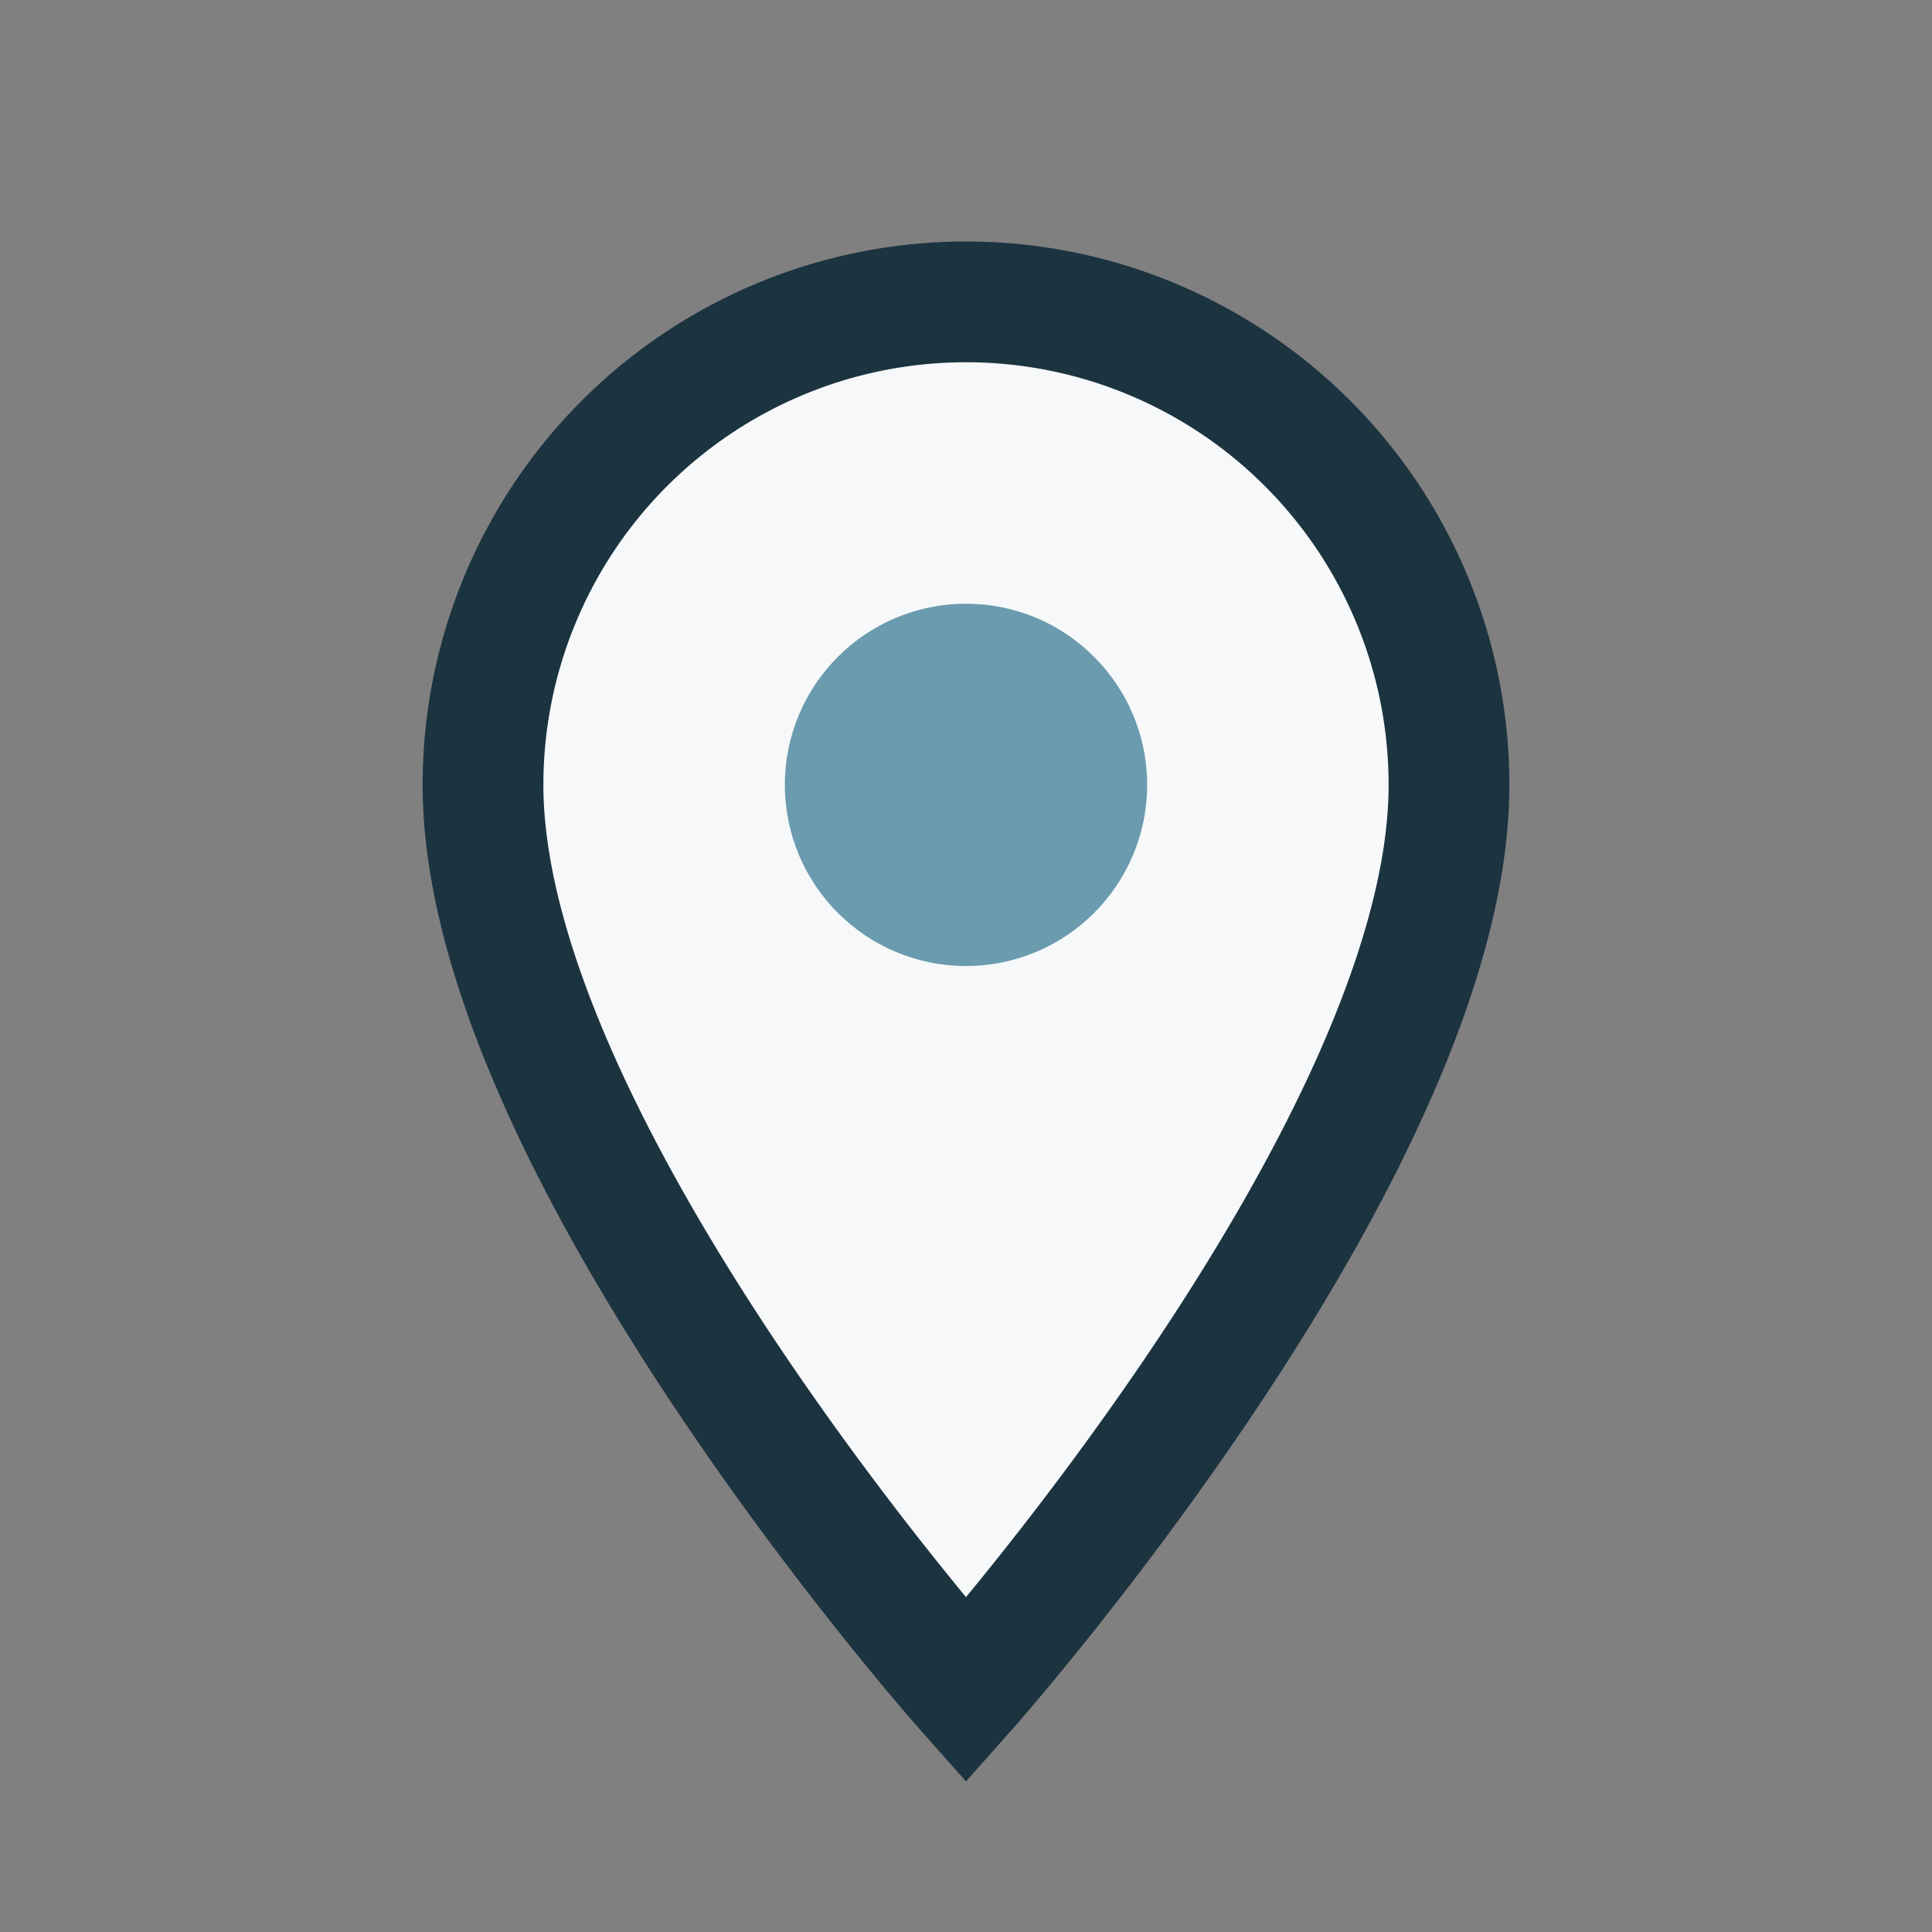
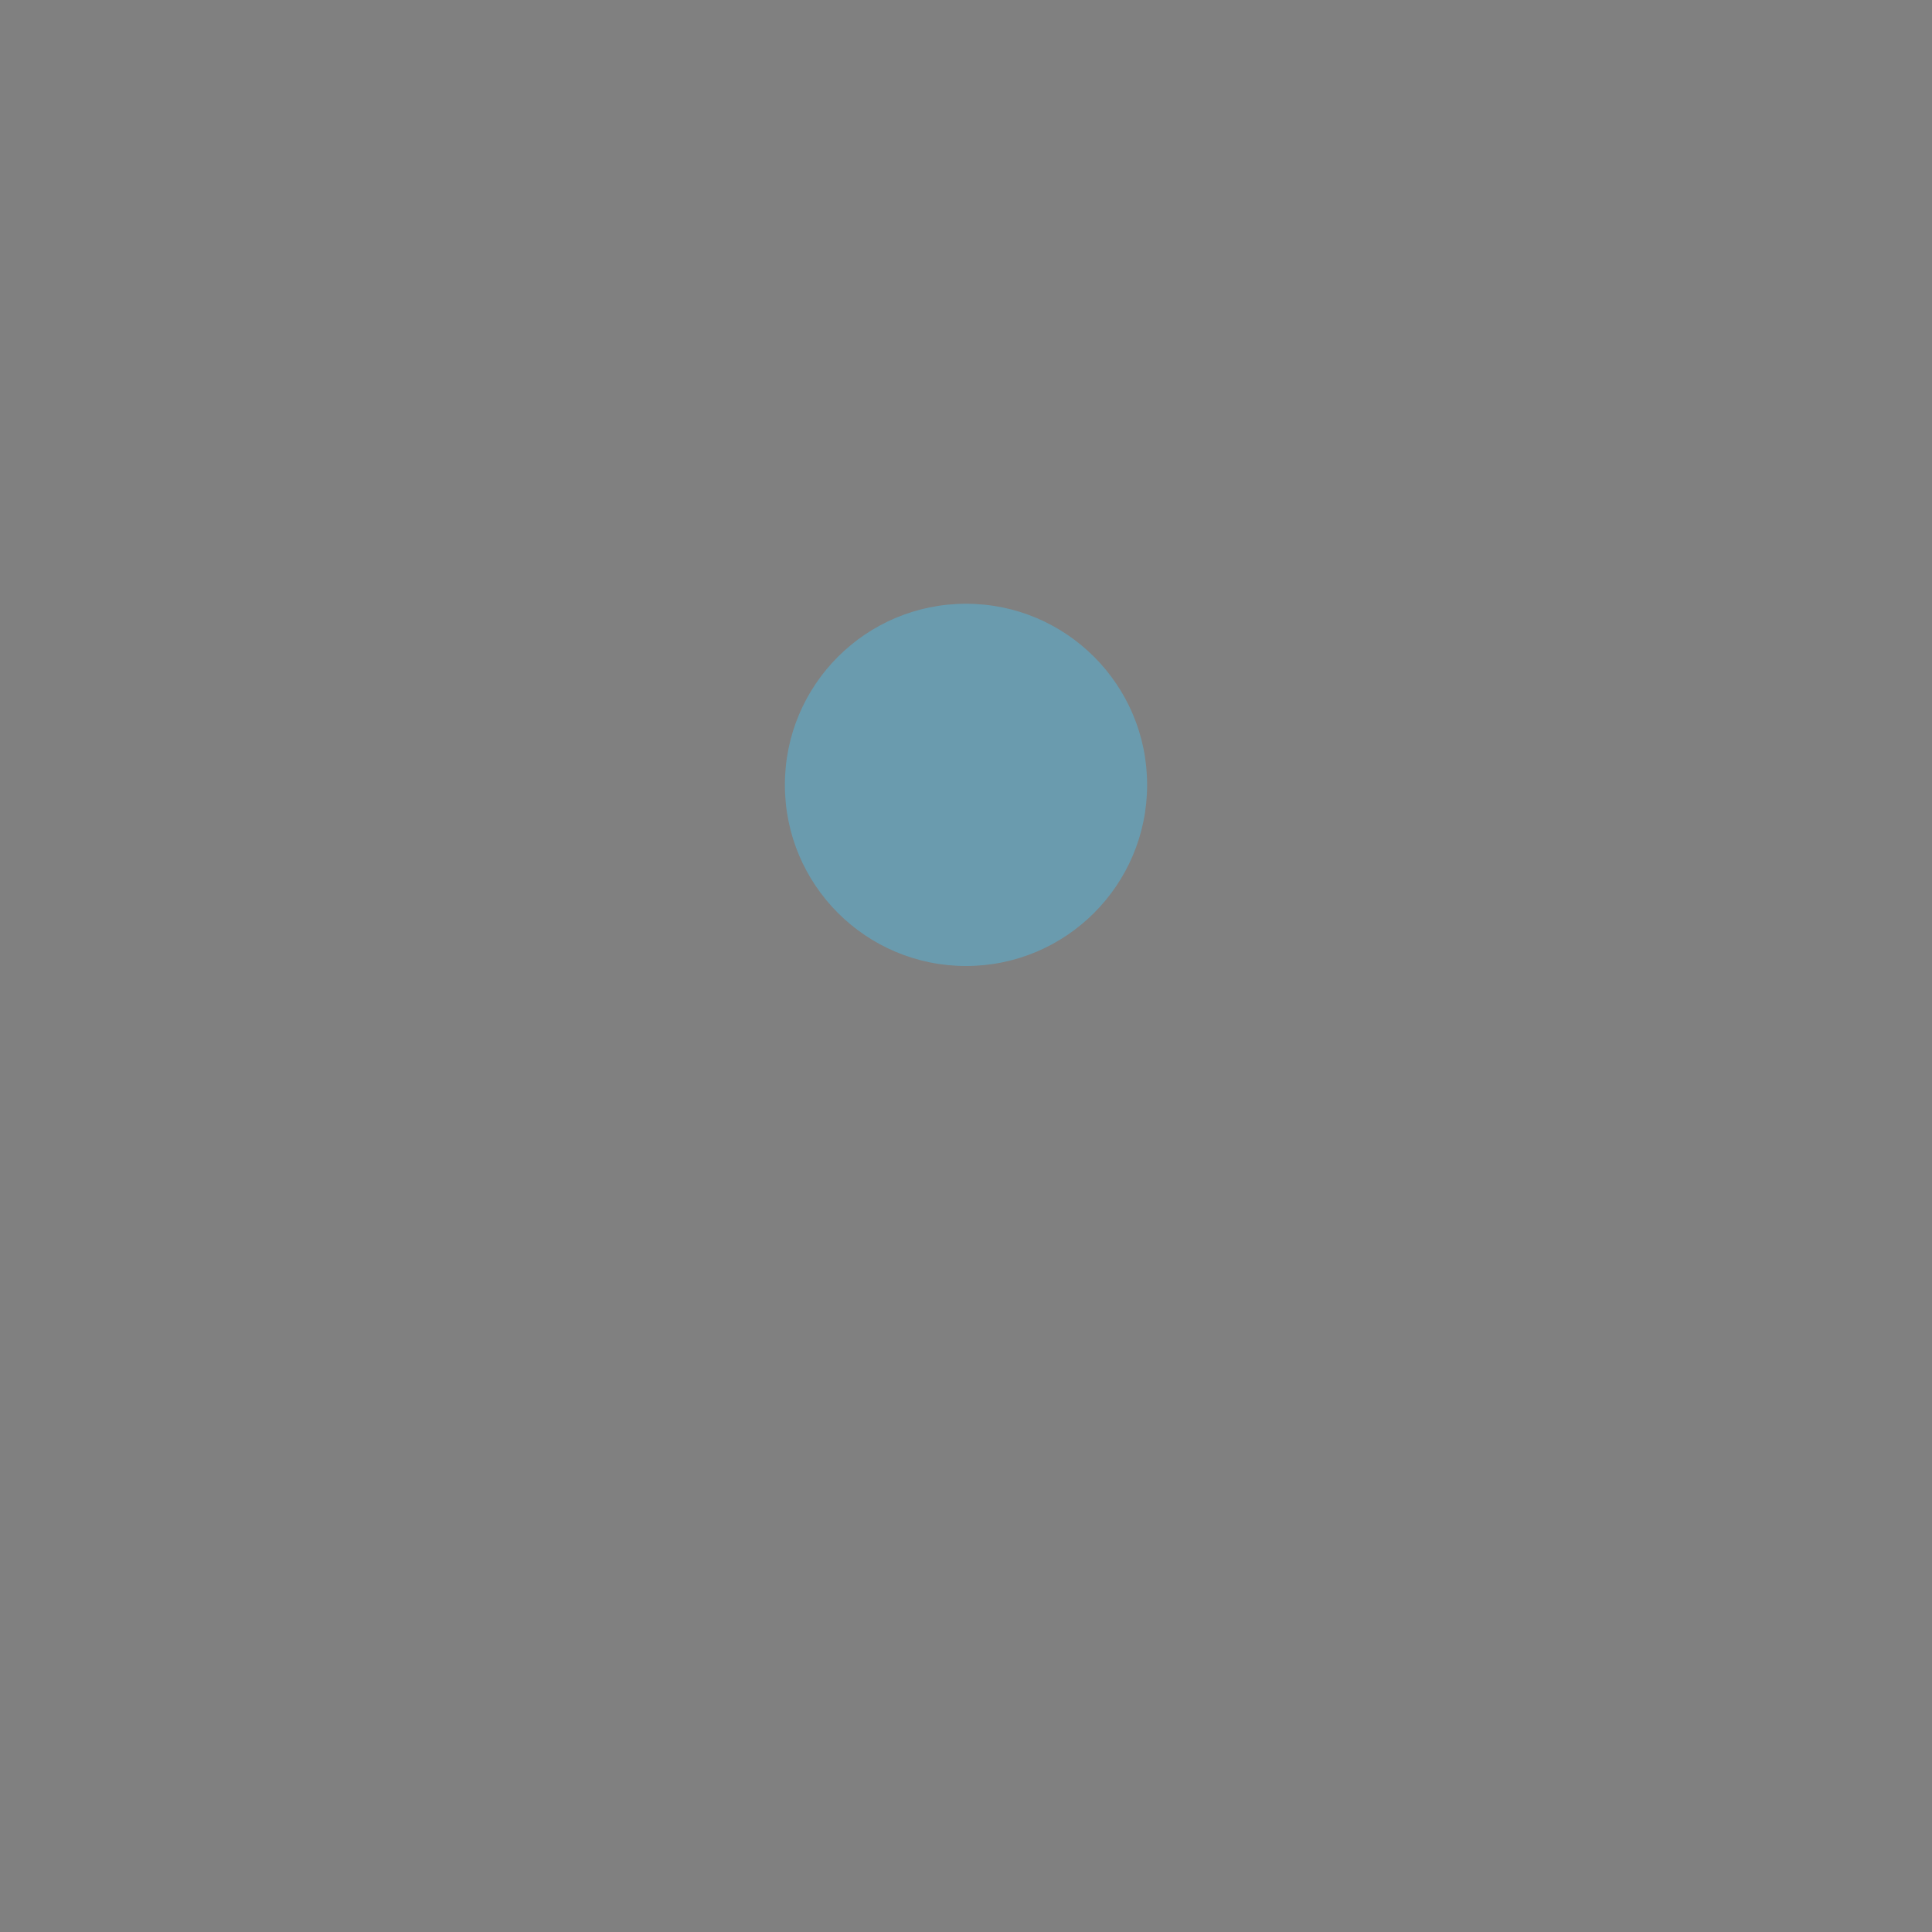
<svg xmlns="http://www.w3.org/2000/svg" width="32" height="32" viewBox="0 0 32 32">
  <rect x="0" y="0" width="32" height="32" fill="#808080" stroke="none" />
-   <path d="M16 28s-8-9-8-15a8 8 0 1 1 16 0c0 6-8 15-8 15z" fill="#F6F8F9" stroke="#1C3340" stroke-width="2" />
  <circle cx="16" cy="13" r="3" fill="#6A9BAE" />
</svg>